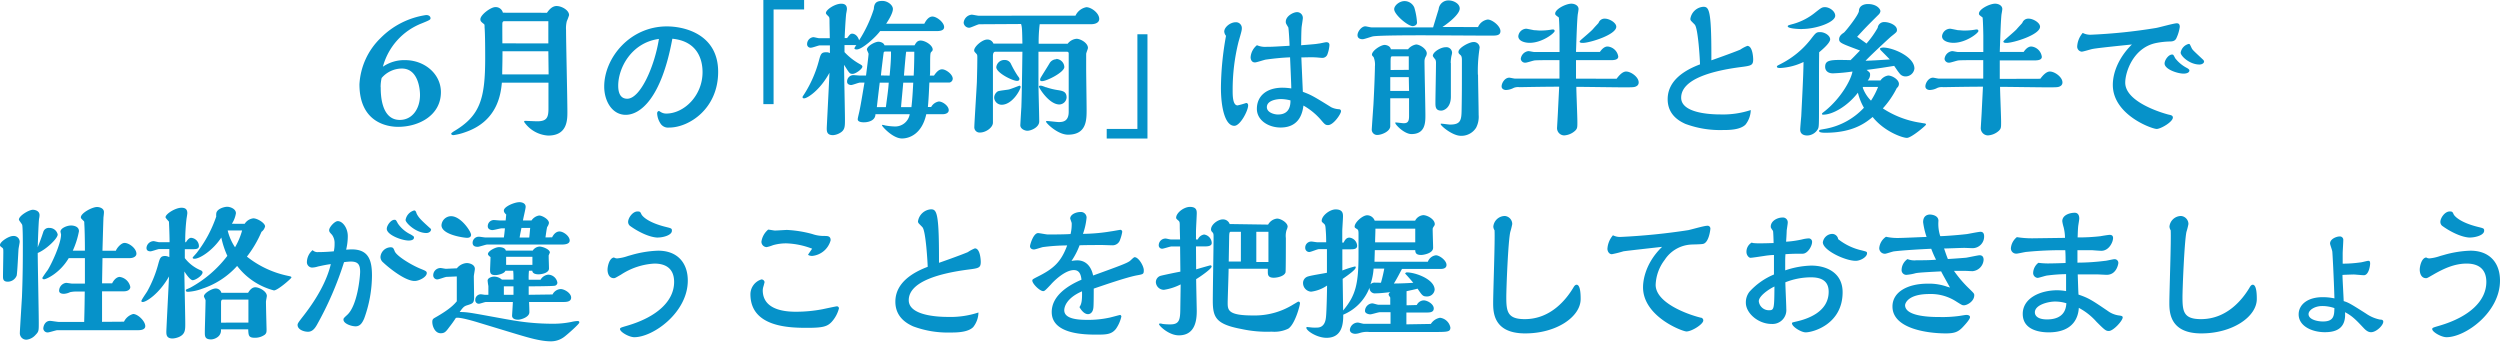
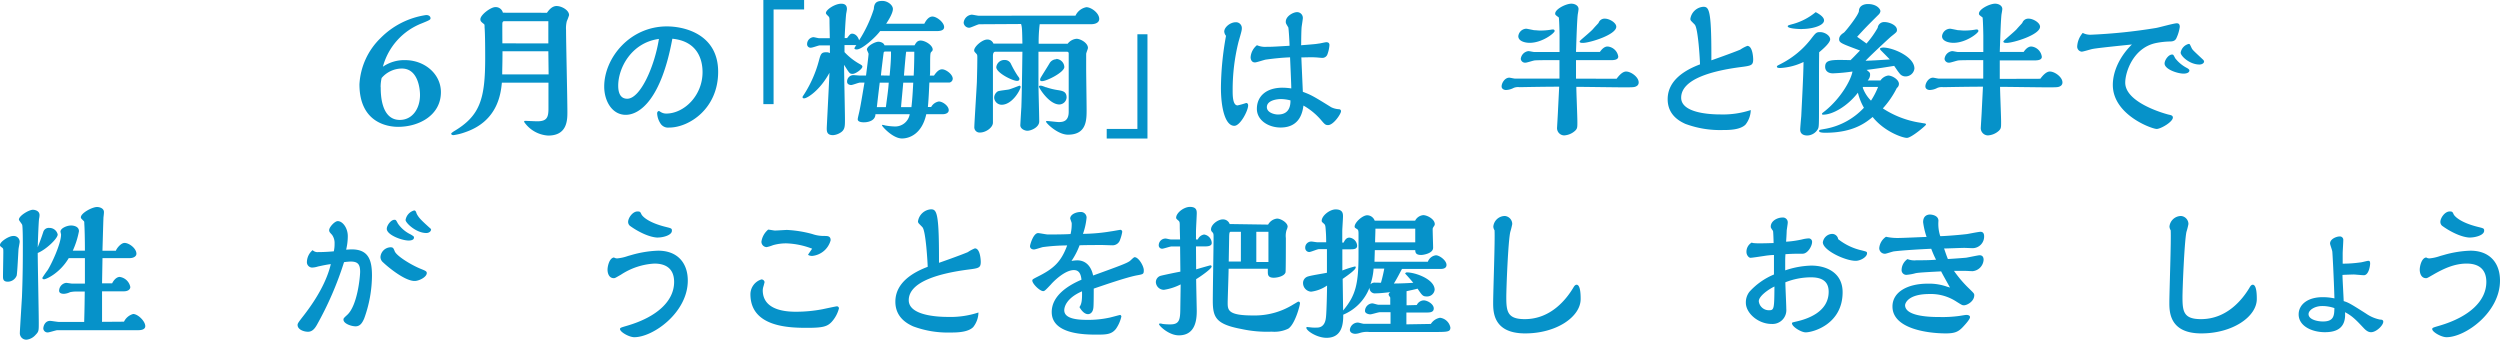
<svg xmlns="http://www.w3.org/2000/svg" viewBox="0 0 618.32 84.47">
  <defs>
    <style>.cls-1{fill:#0692c9;}</style>
  </defs>
  <g id="レイヤー_2" data-name="レイヤー 2">
    <g id="layout">
      <path class="cls-1" d="M100.16,14.87c4.91,0,8.89,3.46,8.89,7.92,0,5.68-5.36,8.58-10.6,8.58-2.56,0-9.55-1-9.55-10.52A17.23,17.23,0,0,1,94.14,9.4,19.84,19.84,0,0,1,105.4,3.72c.75,0,1.08.41,1.08.78s-.22.48-2.12,1.26A15.94,15.94,0,0,0,94.7,16.5,9.34,9.34,0,0,1,100.16,14.87Zm-6,6.69c0,1.49,0,8.1,4.72,8.1,3.09,0,5-2.75,5-6.17,0-1.52-.48-6.54-4.49-6.54a6.63,6.63,0,0,0-5,2.34A9.92,9.92,0,0,0,94.14,21.56Z" />
      <path class="cls-1" d="M135.28,3.16c.34-.48,1.16-1.67,2.38-1.67s3.09,1,3.09,2.26a13.13,13.13,0,0,1-.56,1.49A7.08,7.08,0,0,0,140,7.43c0,2.9.33,17,.33,20.22,0,2,0,5.88-4.76,5.88a7.77,7.77,0,0,1-5.94-3.38c0-.26.18-.26.33-.26s2.45.11,2.9.11c2.38,0,2.79-.93,2.79-3.16v-6.4H124.13c-.26,2.57-.93,9.45-9,12.23a14.14,14.14,0,0,1-2.94.75c-.33,0-.59-.08-.59-.41.07-.15.55-.45.63-.52,6.5-3.83,7.77-8,7.77-18.07,0-1.45,0-6-.15-7.65,0-.67,0-.75-.3-.93-.59-.49-.74-.64-.74-1.08,0-1.08,2.56-3,3.68-3a1.82,1.82,0,0,1,1.89,1.38Zm.41,15.24-.07-5.72H124.28c0,3.15-.07,4-.07,5.72Zm-.07-7.66V5.24H124.69c-.26,0-.41.22-.44.48s0,4.24,0,5Z" />
      <path class="cls-1" d="M154.76,28.4c-3.35,0-5.32-3.38-5.32-7,0-7,6.28-14.87,15.5-14.87,4.54,0,12.68,2.05,12.68,11.23s-7.25,13.79-12.12,13.79a2.21,2.21,0,0,1-2.19-1.08,5,5,0,0,1-.78-2.41c0-.49.33-.6.44-.6s.37.22.41.22a2.51,2.51,0,0,0,1.38.41c4.38,0,9-4.38,9-10.26,0-2.75-1-7.62-7.47-8.25C163.53,24.61,158.21,28.4,154.76,28.4Zm-1.86-7.21c0,1.67.48,3.23,2.23,3.23,3.27,0,6.8-8.1,7.84-14.79C156.13,10.56,152.9,16.84,152.9,21.19Z" />
      <path class="cls-1" d="M198.88,2.34h-7.55V25.76H188.8V0h10.08Z" />
      <path class="cls-1" d="M228.61,5.87c.63-1.26,1.34-1.78,2-1.78,1.08,0,2.9,1.45,2.9,2.6,0,1-1.34,1-2.08,1H217.68c-1.12,1.53-4.46,4.54-5.76,4.54-.15,0-.6,0-.6-.3a3.19,3.19,0,0,1,.49-.78,1.71,1.71,0,0,1-.45,0h-2.49c0,.85,0,1,0,1.74a15.26,15.26,0,0,0,3.86,3c.3.18.56.33.56.59,0,.56-1.63,1.79-2.42,1.79s-.81-.23-2.11-2.24c0,1.94.22,11.42.22,13.53,0,1.86,0,2.72-1.49,3.46a3.93,3.93,0,0,1-1.45.41c-1.56,0-1.56-1-1.56-1.71,0-.37.6-11.82.67-13.72-2.34,4.35-5.5,6.32-6.24,6.32-.15,0-.41,0-.41-.26s.07-.22.55-1a29.35,29.35,0,0,0,3.46-7.95c.48-1.79.6-2.19,1.9-2.19a1.65,1.65,0,0,1,.85.22V11.23l-2.53,0c-.29,0-1.74.56-2.11.56a.85.85,0,0,1-1-.89,1.72,1.72,0,0,1,1.56-1.71c.19,0,1.19.26,1.41.26h2.64c0-.56-.07-3.35-.07-4,0-1,0-1.15-.3-1.45-.45-.44-.59-.59-.59-.78,0-.82,2.23-2.3,3.79-2.3,1,0,1.41.48,1.41,1.33,0,.15-.15,1-.19,1.16-.15,1.41-.33,4.64-.37,6h.6c.67-.86.81-1.08,1.26-1.08s1.3.3,1.71,1.64a32.34,32.34,0,0,0,3.64-7.74c.08-1.74.93-2,2.16-2s2.56,1,2.56,2S219.76,5,219.17,5.87ZM231,18.7c.67-1,1.3-1.56,2-1.56.93,0,2.64,1.22,2.64,2.34a1,1,0,0,1-.78.93c-.26,0-2.83,0-5,0-.08,1.56-.15,3.76-.37,6.06h.81a2.7,2.7,0,0,1,1.9-1.37c.93,0,2.45,1.08,2.45,2.15,0,.6-.59,1-1.56,1h-4c-1.07,4.91-4.2,6-6,6-2.3,0-4.94-3-4.94-3.23s.18-.11.26-.11a2.5,2.5,0,0,1,.48.11,15.76,15.76,0,0,0,2.38.26A3.64,3.64,0,0,0,225,28.25h-8.48c0,1.45-1.52,2-2.86,2-.26,0-1.52,0-1.52-.75,0-.33.37-1.71.44-2.12.34-1.52,1-5.68,1.23-6.95H212.7c-.34,0-1.82.6-2.19.6-.19,0-1-.08-1-.82a1.57,1.57,0,0,1,1.59-1.63c.23,0,1.38.11,1.64.11h1.45c.11-.86.63-4.91.63-5.36,0-.18-.41-.92-.41-1.07,0-.86,2-1.94,2.86-1.94.34,0,1.3.19,1.49.9h7.43c.34-.6.67-1.19,1.49-1.19,1.15,0,3,1.15,3,2.23a.68.68,0,0,1-.33.55c-.3.3-.3.71-.3,4.24,0,.41,0,1.19-.07,1.64Zm-11.9,7.8c.45-3.38.6-4.42.71-6.06h-2.23c-.52,4.28-.56,4.76-.71,6.06Zm.93-7.8c.15-1.6.34-3.76.34-5.24v-.71l-1.56,0s-.26.11-.26.29c-.15,1.12-.6,4.72-.67,5.62Zm5.39,7.8c.08-.7.26-2.15.45-6.06H223.4c-.07.86-.48,5.1-.55,6.06Zm.56-7.8c.08-1.19.15-4,.15-5.91h-2c-.11.41-.48,4.94-.56,5.91Z" />
      <path class="cls-1" d="M266,3.87a3.73,3.73,0,0,1,2.68-2.09c1.22,0,3.19,1.45,3.19,2.9,0,1.08-1.3,1.3-1.86,1.3H257.15a35,35,0,0,0-.26,4.84h7.17a3.13,3.13,0,0,1,2.2-1.23c.93,0,2.82,1,2.82,2.27,0,.22-.44,1.22-.44,1.48V17c0,1.45.11,8.55.11,10.14,0,2.53,0,6.17-4.61,6.17-2.53,0-5.43-2.86-5.43-3.23,0-.11.11-.15.26-.15.41,0,2.45.26,2.9.26,1.19,0,2.45-.29,2.45-2.56V13.2c0-.3-.22-.41-.48-.41h-7v8.1c0,1.3.19,7.69.19,9.14s-2,2.31-2.94,2.31c-.55,0-1.74-.41-1.74-1.38,0-.11.22-3.94.26-4.42.11-3.05.18-7.88.26-13.75h-6.69c-.56,0-.6.74-.6,1.07,0,1.19,0,1.38,0,3.09V30.33c0,1.23-1.78,2.45-3.19,2.45a1.3,1.3,0,0,1-1.41-1.41c0-.7.55-9.33.63-11.08.07-2.71.11-4.27.11-6.13,0-.63-.08-.67-.22-.85-.49-.52-.56-.6-.56-.86,0-.93,2-2.67,3.2-2.67a1.56,1.56,0,0,1,1.56,1h7.17c-.07-3.31-.07-4.05-.33-4.84L242.21,6c-.37,0-2.08.86-2.49.86a1.37,1.37,0,0,1-1.38-1.23,2.19,2.19,0,0,1,2-2c.26,0,1.45.26,1.71.26ZM245.89,24.2a1.89,1.89,0,0,1,.89-1.6c.37-.19,2.34-.37,2.79-.48s2.45-.9,2.56-.93a.31.31,0,0,1,.3.29c0,.64-2,4.43-4.72,4.43A1.88,1.88,0,0,1,245.89,24.2ZM251.5,20c-1.08,0-5.09-2-5.09-3.38a2,2,0,0,1,2.15-1.78,1.62,1.62,0,0,1,1.49,1,24.84,24.84,0,0,0,1.6,2.83c.44.59.48.67.48.85C252.13,20,251.72,20,251.5,20Zm7.21,1.57a16.45,16.45,0,0,0,3.09.74c1.07.19,2,.37,2,1.82a1.85,1.85,0,0,1-1.78,1.71c-2.57,0-5.06-4.13-5.06-4.39s.26-.29.52-.26S258.41,21.48,258.71,21.6Zm2.53-7a2.1,2.1,0,0,1,2,2c0,1.3-4.35,3.5-5.51,3.5-.33,0-.48-.08-.48-.38a1.13,1.13,0,0,1,.15-.48c.59-1,1.6-2.56,2.19-3.57A2,2,0,0,1,261.24,14.65Z" />
      <path class="cls-1" d="M273.72,31.89h7.59V8.48h2.49V34.27H273.72Z" />
      <path class="cls-1" d="M302.79,7.81c0-1.08,1.48-2.31,2.86-2.31A1.44,1.44,0,0,1,307.14,7c0,.48-.08.78-.82,3.35a49,49,0,0,0-1.45,12.08c0,1.11,0,3.64,1.22,3.64a19,19,0,0,0,2.12-.6c.15,0,.49.08.49.6,0,1.3-1.94,5.05-3.42,5.05-2.2,0-3.31-4.23-3.31-9.47a74.21,74.21,0,0,1,1.26-12.79A1.84,1.84,0,0,1,302.79,7.81Zm19,3.38c3.31-.26,3.71-.3,4.31-.41.3,0,1.63-.34,1.93-.34.52,0,.78.23.78.71a8.25,8.25,0,0,1-.48,2.23,1.32,1.32,0,0,1-1.41.93c-.23,0-1.23-.11-1.45-.11-1.15-.08-2.49,0-3.61,0,.08,1.93.11,2.6.37,8.51,2,.75,2.49,1,7,3.8A4.85,4.85,0,0,0,331,27c.37,0,.67.11.67.52,0,.64-1.86,3.42-3.2,3.42-.67,0-.85-.22-1.74-1.26a16.25,16.25,0,0,0-4.35-3.57c-.19,1.3-.71,5.43-5.65,5.43-3.05,0-5.87-1.82-5.87-4.61,0-3.2,2.41-5.24,6.35-5.24a15,15,0,0,1,2.16.18c0-1.19-.26-6.58-.3-7.69-1.93.07-4.13.3-6,.56-.45.07-2.27.7-2.68.7-1.08,0-1.08-1.22-1.08-1.26a4.21,4.21,0,0,1,1.57-3,5.11,5.11,0,0,0,2.41.4c1.08,0,1.34,0,5.65-.26,0-.7-.18-3.9-.3-4.53-.55-.93-.63-1-.63-1.41C318,4,319.85,3,320.81,3a1.43,1.43,0,0,1,1.42,1.49c0,.26-.26,1.86-.3,2.19-.08.82-.11,3.35-.11,4.2Zm-5,13.31c-.9,0-3.46.29-3.46,2,0,1.3,1.75,1.82,2.75,1.82,3,0,3.09-2.49,3.09-3.49A9.89,9.89,0,0,0,316.84,24.5Z" />
-       <path class="cls-1" d="M365.56,6.69a3.1,3.1,0,0,1,2.38-1.86c1.12,0,3.16,1.6,3.16,2.86s-1.3,1.12-3.05,1.12c-2.56,0-14.05-.08-16.17-.08S341,8.73,339.54,9c-.37.07-2.12.7-2.52.7s-1.27-.11-1.27-1,1-2.19,1.93-2.19c.23,0,1.27.26,1.49.26h15.28c.18-.63,1.15-3.79,1.37-4.5A2.41,2.41,0,0,1,358.35.11c1.08,0,2.68.74,2.68,2s-2.27,3.23-4.28,4.57Zm-17.32,5.5a3.35,3.35,0,0,1,2-1.19c.93,0,2.64,1.12,2.64,2.2a1.67,1.67,0,0,1-.19.7,2.33,2.33,0,0,0-.37,1.34c0,1.86.22,11.11.22,13.23,0,1.79,0,4.69-3.45,4.69-1.75,0-4-2.31-4-2.75,0-.08,0-.12.11-.12.3,0,1.68.19,2,.19,1.19,0,1.3-.78,1.3-1.86V24.31h-4.65v6.88c0,1.3-2.11,2.19-3.23,2.19a1.32,1.32,0,0,1-1.34-1.45c0-.19.34-5.09.41-6.06.26-4.76.37-8.7.37-9.44a4.89,4.89,0,0,0-.33-2.31c-.22-.22-.41-.4-.41-.59,0-1,2.19-2.42,3.16-2.42.15,0,1.34.12,1.52,1.08Zm.26,10.3-.07-3.42h-4.58v3.42Zm-.07-5.21,0-3.34h-4.05c-.45,0-.45.15-.45,2v1.37Zm1-10.81c-1.22,0-4.61-2.86-4.61-4.2,0-.89,1.27-2,2.57-2a2.64,2.64,0,0,1,2.41,1.6,16.43,16.43,0,0,1,.67,3.75C350.43,6.32,349.62,6.47,349.39,6.47Zm9.41,9.1c0,1.19,0,7,0,8.33,0,2.86-1.82,3.46-2.37,3.46-1.45,0-1.45-1-1.45-2,0-1.37.14-8.14.14-9.66a2.45,2.45,0,0,0-.11-.9c-.07-.14-.67-.78-.67-1,0-.93,1.94-2.12,3.16-2.12a1.41,1.41,0,0,1,1.6,1.37,3.54,3.54,0,0,1-.15.75A9.9,9.9,0,0,0,358.8,15.57Zm6.72,2.9c0,1.42.15,8.33.15,9.93a5.83,5.83,0,0,1-.63,3.19,4.29,4.29,0,0,1-3.75,2c-2.12,0-5-2.49-5-2.86,0-.11,0-.15.11-.15.3,0,1.86.23,2.19.23,2.64,0,2.83-1.08,2.87-3.68.07-4.24.07-4.76.07-12.31,0-.18,0-.89-.3-1.15-.52-.48-.55-.52-.55-.85,0-1,2.67-2.42,3.68-2.42a1.42,1.42,0,0,1,1.56,1.34c0,.07-.15,1-.15,1.11A35.9,35.9,0,0,0,365.52,18.47Z" />
      <path class="cls-1" d="M399.83,19.48c.41-.56,1.37-1.79,2.34-1.79,1.23,0,3.12,1.38,3.12,2.68a1,1,0,0,1-.52.93c-.52.3-.82.3-3.42.3-1.63,0-9.66-.12-11.48-.12,0,1.23.26,7.29.26,8.67s0,1.63-.56,2.19a4.42,4.42,0,0,1-2.71,1.15,1.8,1.8,0,0,1-1.75-2c0-.11.22-3.75.22-4.05l.3-6c-3.42,0-7.47.08-9.81.12a2.86,2.86,0,0,0-1.45.18,4.4,4.4,0,0,1-1.9.52c-.41,0-1.08-.22-1.08-.89,0-.82.78-2.16,1.9-2.16.18,0,1.19.23,1.41.23h11c0-.67,0-3.83,0-4.57h-2.08c-.26,0-3.38,0-4,.07-.33,0-1.93.56-2.3.56a1.07,1.07,0,0,1-1.19-.93,2.17,2.17,0,0,1,1.9-1.93c.22,0,1.19.22,1.41.22h6.28v-4c0-.67-.07-3.64-.15-4.24,0-.18,0-.33-.22-.44-.6-.45-.71-.52-.71-.82,0-1.12,2.68-2.45,4-2.45.82,0,1.78.44,1.78,1.33,0,.15-.14,1.08-.18,1.23-.19,1.3-.34,6.25-.45,9.37h5.91c.34-.48,1-1.34,1.9-1.34a2.92,2.92,0,0,1,2.64,2.49c0,.89-1.27.89-1.94.89h-2.11l-5.06,0h-1.34v4.57ZM384.11,7.29a.37.37,0,0,1,.4.37c0,.52-3.08,2.93-6.17,2.93-1.33,0-2.82-.48-2.82-1.63a2.06,2.06,0,0,1,2-1.86c.08,0,1.71.33,1.9.37.48,0,1,.08,1.37.08a16.06,16.06,0,0,0,2.72-.19A2.68,2.68,0,0,1,384.11,7.29Zm12.82-2.68c1.11,0,2.82,1,2.82,2,0,2-6.61,4-8.25,4-.26,0-.82,0-.82-.33,0-.12.41-.49.71-.75.56-.48,2.34-2,2.6-2.34.67-.78,1-1.08,1.38-1.52A1.56,1.56,0,0,1,396.93,4.61Z" />
      <path class="cls-1" d="M419.19,6.13c-.11-.15-.74-.74-.86-.89a.79.79,0,0,1-.26-.56,3.5,3.5,0,0,1,3.2-3c1.38,0,2,.67,2,11.86v1.38c4.5-1.57,7-2.57,7.14-2.64a8.68,8.68,0,0,1,1.75-.93c1.34,0,1.45,3,1.45,3.31,0,1.52-.48,1.59-3.09,1.93-6.84.89-14.72,2.9-14.72,7.58,0,3.72,6.88,4.13,9.59,4.13a22.07,22.07,0,0,0,7.62-1.08,6,6,0,0,1-1.3,3.6c-1.34,1.34-4.2,1.34-5.65,1.34a24.57,24.57,0,0,1-9.22-1.52c-1.48-.67-4.38-2.23-4.38-6.1,0-4.72,4.35-7.25,8-8.62C420.45,14.87,420,7.14,419.19,6.13Z" />
-       <path class="cls-1" d="M449.89,26c0,4.91,0,5.47-.3,5.95a3.08,3.08,0,0,1-2.6,1.56c-.26,0-1.75,0-1.75-1.45,0-.52.22-2.86.26-3.34.19-3.91.52-9.74.56-13.39a15.07,15.07,0,0,1-5.76,1.49c-.15,0-.82,0-.82-.3s.15-.26,1.37-.93a22,22,0,0,0,7-5.87c1.23-1.6,1.38-1.78,2.31-1.78,1.19,0,2.49.89,2.49,1.78s-1.86,2.49-2.72,3.2C449.89,15.8,449.89,16.91,449.89,26Zm-4.2-18.81c-1,0-3.53-.14-3.53-.67,0-.22.07-.26,1.45-.63A15.06,15.06,0,0,0,449.07,3c1.3-1,1.52-1.23,2.3-1.23,1.12,0,2.53,1,2.53,2.12C453.9,5.5,449.22,7.17,445.69,7.17Zm19.4,12.72a2.85,2.85,0,0,1,1.9-1.23c1,0,2.67,1,2.67,2.08a1.28,1.28,0,0,1-.52,1,22.37,22.37,0,0,1-3.46,5.05,23.28,23.28,0,0,0,9,3.5c.52.07.78.15,1.38.22.14,0,.29.11.29.3s-3.6,3.27-4.72,3.27-5.65-1.6-8.47-5.17c-1.68,1.38-4.8,3.9-11.67,3.9-.38,0-1.57,0-1.57-.4s.19-.3,1.9-.64A17.22,17.22,0,0,0,461,26.65a14.32,14.32,0,0,1-1.49-3.72c-2.64,3.42-6.32,5.43-8.55,5.43-.15,0-.33,0-.33-.18s.07-.19.85-.82c3.83-3.13,6.32-7.55,6.69-9.67a45,45,0,0,1-4.83.45c-1.41,0-1.93-.82-1.93-1.6,0-1.82,1.49-1.78,6.28-1.67.67-.63,1-1,2.34-2.38-4.57-1.71-5.16-1.9-5.16-2.79s.85-1.41,1.18-1.63,3.72-4.43,3.72-5.39C459.81,1.49,460.89,1,462,1c2.12,0,3.08,1.19,3.08,1.78a1.45,1.45,0,0,1-.48.86c-2.94,2.93-3.27,3.27-5.28,5.46.34.26,2,1.41,2.31,1.67a22.69,22.69,0,0,0,2.78-3.9,1.59,1.59,0,0,1,1.71-1.41c1.12,0,3.05.74,3.05,1.93,0,.48-.07.56-1.45,1.64-.18.14-4.68,4.27-6.32,6,1.86-.07,2.68-.11,6-.33-.71-.75-1.42-1.45-2.12-2.16-.19-.19-.3-.3-.3-.48s.48-.3.82-.3c2.3,0,7.69,2.23,7.69,5.2a2.2,2.2,0,0,1-2.19,1.94,1.8,1.8,0,0,1-1.52-.79c-.41-.48-.93-1.3-1.3-1.82-3.42.56-4.28.67-6.81,1,.78.64.86.67.86,1.23a2.14,2.14,0,0,1-.6,1.38Zm-4.27,1.59-.12.15a8.63,8.63,0,0,0,2.05,3.24,18.18,18.18,0,0,0,1.75-3.39Z" />
+       <path class="cls-1" d="M449.89,26c0,4.91,0,5.47-.3,5.95a3.08,3.08,0,0,1-2.6,1.56c-.26,0-1.75,0-1.75-1.45,0-.52.22-2.86.26-3.34.19-3.91.52-9.74.56-13.39a15.07,15.07,0,0,1-5.76,1.49c-.15,0-.82,0-.82-.3s.15-.26,1.37-.93a22,22,0,0,0,7-5.87c1.23-1.6,1.38-1.78,2.31-1.78,1.19,0,2.49.89,2.49,1.78s-1.86,2.49-2.72,3.2C449.89,15.8,449.89,16.91,449.89,26Zm-4.2-18.81c-1,0-3.53-.14-3.53-.67,0-.22.07-.26,1.45-.63A15.06,15.06,0,0,0,449.07,3C453.9,5.5,449.22,7.17,445.69,7.17Zm19.4,12.72a2.85,2.85,0,0,1,1.9-1.23c1,0,2.67,1,2.67,2.08a1.28,1.28,0,0,1-.52,1,22.37,22.37,0,0,1-3.46,5.05,23.28,23.28,0,0,0,9,3.5c.52.07.78.15,1.38.22.14,0,.29.11.29.3s-3.6,3.27-4.72,3.27-5.65-1.6-8.47-5.17c-1.68,1.38-4.8,3.9-11.67,3.9-.38,0-1.57,0-1.57-.4s.19-.3,1.9-.64A17.22,17.22,0,0,0,461,26.65a14.32,14.32,0,0,1-1.49-3.72c-2.64,3.42-6.32,5.43-8.55,5.43-.15,0-.33,0-.33-.18s.07-.19.85-.82c3.83-3.13,6.32-7.55,6.69-9.67a45,45,0,0,1-4.83.45c-1.41,0-1.93-.82-1.93-1.6,0-1.82,1.49-1.78,6.28-1.67.67-.63,1-1,2.34-2.38-4.57-1.71-5.16-1.9-5.16-2.79s.85-1.41,1.18-1.63,3.72-4.43,3.72-5.39C459.81,1.49,460.89,1,462,1c2.12,0,3.08,1.19,3.08,1.78a1.45,1.45,0,0,1-.48.86c-2.94,2.93-3.27,3.27-5.28,5.46.34.26,2,1.41,2.31,1.67a22.69,22.69,0,0,0,2.78-3.9,1.59,1.59,0,0,1,1.71-1.41c1.12,0,3.05.74,3.05,1.93,0,.48-.07.56-1.45,1.64-.18.14-4.68,4.27-6.32,6,1.86-.07,2.68-.11,6-.33-.71-.75-1.42-1.45-2.12-2.16-.19-.19-.3-.3-.3-.48s.48-.3.82-.3c2.3,0,7.69,2.23,7.69,5.2a2.2,2.2,0,0,1-2.19,1.94,1.8,1.8,0,0,1-1.52-.79c-.41-.48-.93-1.3-1.3-1.82-3.42.56-4.28.67-6.81,1,.78.64.86.67.86,1.23a2.14,2.14,0,0,1-.6,1.38Zm-4.27,1.59-.12.15a8.63,8.63,0,0,0,2.05,3.24,18.18,18.18,0,0,0,1.75-3.39Z" />
      <path class="cls-1" d="M504.63,19.48c.41-.56,1.38-1.79,2.35-1.79,1.22,0,3.12,1.38,3.12,2.68a1,1,0,0,1-.52.93c-.52.3-.82.3-3.42.3-1.64,0-9.67-.12-11.49-.12,0,1.23.26,7.29.26,8.67s0,1.63-.55,2.19a4.44,4.44,0,0,1-2.72,1.15,1.8,1.8,0,0,1-1.75-2c0-.11.23-3.75.23-4.05l.3-6c-3.42,0-7.48.08-9.82.12a2.88,2.88,0,0,0-1.45.18,4.34,4.34,0,0,1-1.89.52c-.41,0-1.08-.22-1.08-.89,0-.82.78-2.16,1.89-2.16.19,0,1.19.23,1.42.23h11c0-.67,0-3.83,0-4.57h-2.08c-.26,0-3.39,0-4,.07-.33,0-1.93.56-2.3.56a1.07,1.07,0,0,1-1.19-.93,2.16,2.16,0,0,1,1.89-1.93c.23,0,1.19.22,1.41.22h6.29v-4c0-.67-.08-3.64-.15-4.24,0-.18,0-.33-.22-.44-.6-.45-.71-.52-.71-.82,0-1.12,2.68-2.45,4-2.45.81,0,1.78.44,1.78,1.33,0,.15-.15,1.08-.19,1.23-.18,1.3-.33,6.25-.44,9.37h5.91c.33-.48,1-1.34,1.89-1.34A2.91,2.91,0,0,1,505,14.05c0,.89-1.26.89-1.93.89H501l-5.05,0H494.6v4.57ZM488.91,7.29a.38.38,0,0,1,.41.37c0,.52-3.08,2.93-6.17,2.93-1.34,0-2.83-.48-2.83-1.63a2.06,2.06,0,0,1,2.05-1.86c.07,0,1.71.33,1.89.37.49,0,1,.08,1.38.08a15.87,15.87,0,0,0,2.71-.19A2.68,2.68,0,0,1,488.91,7.29Zm12.83-2.68c1.11,0,2.82,1,2.82,2,0,2-6.62,4-8.25,4-.26,0-.82,0-.82-.33,0-.12.41-.49.71-.75.55-.48,2.34-2,2.6-2.34.67-.78,1-1.08,1.37-1.52A1.57,1.57,0,0,1,501.74,4.61Z" />
      <path class="cls-1" d="M517.08,8.59a134.37,134.37,0,0,0,16.21-1.68c.82-.14,4.35-1.15,5.09-1.15.56,0,.74.34.74.89a9.75,9.75,0,0,1-.89,2.9c-.18.3-.48.71-1.52.71a19.57,19.57,0,0,0-3.42.37c-5.69,1.15-7.66,7.21-7.66,9.81,0,4.95,9.7,7.66,10.78,7.92.56.11,1,.22,1,.71,0,1.08-3,2.82-4,2.82-1.19,0-10.85-3.49-10.85-10.89,0-3.57,1.93-7.28,4.72-10-2.12.22-8.44.85-9.74,1.11-.45.08-2.3.67-2.68.67a1.25,1.25,0,0,1-1.11-1.33,5.56,5.56,0,0,1,1.37-3.31A4,4,0,0,0,517.08,8.59Zm23,9.62c-1.52,0-4.72-1.07-4.72-2.52,0-.78.93-2.2,1.86-2.2.3,0,.34.08.78.93a8.83,8.83,0,0,0,2.94,2.42c.56.33.56.52.56.59C541.47,18.18,540.28,18.21,540.05,18.21Zm5.06-3c0,.34-.45.75-1.15.75-2.46,0-4.65-2.12-4.65-2.94a2.67,2.67,0,0,1,2-2.16c.26,0,.26.08.7,1,.23.48.34.56,2.87,2.93A.6.6,0,0,1,545.11,15.2Z" />
      <path class="cls-1" d="M1.93,69.67C.74,69.67.74,68.93.74,68.3c0-.82.08-4.87.08-5.8s0-1-.26-1.23C0,60.86,0,60.83,0,60.57c0-.78,2.16-2.2,3.23-2.2a1.46,1.46,0,0,1,1.64,1.42c0,.29-.3,1.67-.3,2-.07.93-.26,5.36-.44,6.36A2.38,2.38,0,0,1,1.93,69.67Zm8.81-12.41a1.4,1.4,0,0,1,1.45-.89A2.07,2.07,0,0,1,14.27,58c0,1-2.9,3.75-4.94,4.57,0,2.45.26,14.57.26,17.28,0,2,0,2.16-.82,3A3.46,3.46,0,0,1,6.69,84a1.59,1.59,0,0,1-1.78-1.68c0-.48.44-7.43.52-8.84.22-5.65.22-9.52.22-12.46,0-.92,0-4.72-.15-5.35,0-.22-.82-1.11-.82-1.37,0-.93,2.49-2.42,3.46-2.42.22,0,1.64.11,1.64,1.34a4.38,4.38,0,0,1-.12.89c-.11.82-.26,4.72-.33,7.06C9.81,59.93,10.33,58.56,10.74,57.26Zm19.93,22.3a3.56,3.56,0,0,1,2.26-1.9c1.19,0,3,1.79,3,3,0,.93-1.23,1-1.63,1H14.2c-.34,0-2,.56-2.38.56a1.05,1.05,0,0,1-1.11-.93c0-.67.44-1.93,1.67-1.93.33,0,1.82.26,2.15.26h6.29c.11-3.94.11-5.28.14-7.51H19.33a8,8,0,0,0-2,.15,4,4,0,0,1-1.52.41c-.56,0-1.19-.15-1.19-.78a2,2,0,0,1,1.74-1.93c.23,0,1.23.18,1.45.18H21V63.84H17c-2.16,3.68-5.54,5.24-6.13,5.24-.11,0-.41-.11-.41-.34a22,22,0,0,1,1.3-1.89c1-1.56,3.34-6.58,3.34-8.85,0-.11-.14-.59-.14-.71,0-.85,1.59-1.52,2.63-1.52.6,0,1.94.22,1.94,1.41A20.66,20.66,0,0,1,18,62H21c0-2.83-.07-5.69-.15-6.66,0-.52,0-.59-.26-.78C20.07,54,20,54,20,53.73c0-1,2.75-2.53,4-2.53.63,0,1.71.3,1.71,1.26,0,.3-.07.93-.11,1.23s-.22,7.14-.26,8.33h3.31c.33-.82,1.37-1.94,2.15-1.94,1.12,0,2.94,1.34,2.94,2.68,0,.7-.82,1.08-1.63,1.08H25.35l-.11,6.24,2.49,0c.74-1.45,1.6-1.59,1.86-1.59a3.11,3.11,0,0,1,2.64,2.49c0,.59-.56,1.07-1.6,1.07H25.24v7.55Z" />
-       <path class="cls-1" d="M45.71,61.64c0,1.53,0,1.68,0,2.2a9.66,9.66,0,0,0,3.9,3c.08,0,.49.23.49.52,0,.82-1.79,1.94-2.42,1.94s-1.63-1.45-2.08-2.16c0,1.82.22,10.82.22,12.86,0,1.56,0,2.61-1.48,3.31a4.78,4.78,0,0,1-1.64.41c-1.56,0-1.56-1-1.56-1.71,0-.41.59-11.89.67-13.64-2.49,4.38-5.69,6.32-6.47,6.32-.18,0-.37,0-.37-.26s1.23-2,1.45-2.38a29.54,29.54,0,0,0,2.79-7c.37-1.26.55-1.74,1.67-1.74a2.53,2.53,0,0,1,1,.29v-2l-2.53,0c-.29,0-1.78.56-2.12.56-.74,0-1-.34-1-.86A1.82,1.82,0,0,1,38,59.64c.19,0,1.12.26,1.34.26h2.6c0-2-.15-5-.15-5.06s-.85-.89-.85-1.11c0-.82,2.45-2.35,3.94-2.35.85,0,1.45.3,1.45,1.34,0,.19-.15,1.12-.19,1.34a45.93,45.93,0,0,0-.33,5.84H46c.19-.3.67-1.08,1.27-1.08a2.09,2.09,0,0,1,1.93,2c0,.7-.56.81-1.45.81Zm14.8-6.28A2.93,2.93,0,0,1,62.66,54c1,0,2.9,1.16,2.9,2a2.31,2.31,0,0,1-.89,1.34,27.7,27.7,0,0,1-3.6,6.13,24.17,24.17,0,0,0,10,4.72c.89.19,1,.22,1,.45s-3.39,3.19-4.32,3.19a16.82,16.82,0,0,1-9.1-6.06,20,20,0,0,1-8.59,5.62,12.09,12.09,0,0,1-3.46.78c-.26,0-.63,0-.63-.3s0-.22,1.08-.71a28.85,28.85,0,0,0,9.18-7.88,21,21,0,0,1-1.49-4.53C52.59,62,49.39,64,48.09,64c-.11,0-.44,0-.44-.29,0-.08.89-1,1.08-1.27a31.12,31.12,0,0,0,4.75-8.88,3.29,3.29,0,0,1,0-.63c0-1.27,2-1.79,2.71-1.79s2.16.48,2.16,1.6a6.68,6.68,0,0,1-1,2.6Zm.85,17.06c.23-.37.82-1.37,1.79-1.37S66,72.05,66,73.2c0,.19-.22,1.19-.22,1.42,0,1.07.15,6.76.15,6.8,0,.67,0,.93-.41,1.34a4.15,4.15,0,0,1-2.46.78c-1.56,0-1.6-.52-1.67-2.08H54.64a2,2,0,0,1-.75,1.85,3,3,0,0,1-1.63.64c-1.6,0-1.6-.78-1.6-1.79s.18-6.65.18-7.88c0-.15-.4-.82-.4-1,0-.78,2-1.93,2.89-1.93a1.43,1.43,0,0,1,1.42,1.07Zm.08,7.36c0-.82,0-4.79,0-5.68H55.12c-.45,0-.45.52-.45.7,0,.56,0,3.35,0,4v1ZM56.31,57a13.06,13.06,0,0,0,1.82,4.16A17.48,17.48,0,0,0,59.88,57Z" />
      <path class="cls-1" d="M87,61.68c4.2,0,5,2.75,5,6.47a31.45,31.45,0,0,1-1.93,10.63c-.41.93-.93,1.93-2.12,1.93-1,0-3-.63-3-1.67,0-.3.07-.37,1-1.23,2.49-2.41,3.12-9.4,3.12-10.63,0-1.86-.63-2.49-2.34-2.49a13.69,13.69,0,0,0-1.64.15,82.21,82.21,0,0,1-6.73,15.54c-.48.82-1.08,1.67-2.19,1.67s-2.57-.59-2.57-1.67c0-.37.15-.6,1.6-2.46,3.09-4,5.62-8.36,6.62-12.6-.63.08-1.56.23-3.2.6a5.37,5.37,0,0,1-1.45.26,1.33,1.33,0,0,1-1.26-1.45,3.93,3.93,0,0,1,1.41-2.86,1.71,1.71,0,0,0,1.38.48c.37,0,1.78,0,3.86-.19a8,8,0,0,0,.19-1.89,3.45,3.45,0,0,0-.63-2.19c-.6-.64-.71-.79-.71-1.16,0-.74,1.38-2.23,2.12-2.23,1.23,0,2.49,1.71,2.49,3.72a14.4,14.4,0,0,1-.41,3.34C85.71,61.75,86.52,61.68,87,61.68Zm15.54,7.81c-2.53,0-6.84-3.68-7.77-4.58a1.75,1.75,0,0,1-.67-1.37,2.6,2.6,0,0,1,2.46-2.38c.67,0,.74.19,1.07,1,.45,1.12,3.91,3.31,6.47,4.35,1,.41,1.45.56,1.45,1C105.59,68.52,103.62,69.49,102.58,69.49Zm-1.49-10c-1.63,0-5.39-1.38-5.39-2.9,0-.82,1-2.23,1.9-2.23.37,0,.41.11.85.93A8,8,0,0,0,101.61,58c.71.45.78.49.78.75C102.39,59.45,101.39,59.49,101.09,59.49Zm5.54-2.64c0,.33-.44.78-1.15.78-2.53,0-5.13-2.49-5.13-3.23a2.94,2.94,0,0,1,2.12-2.35c.33,0,.45.26.63.82.52,1,1.08,1.56,3.31,3.57A.56.56,0,0,1,106.63,56.85Z" />
-       <path class="cls-1" d="M113,66.36a3.39,3.39,0,0,1,2.45-1.3c.56,0,2,.3,2,1.45,0,.26-.26,1.56-.26,1.86,0,.6.07,4.31.07,5.13,0,1.45-.3,1.56-1.71,2-.71.22-1,.44-1.86,1.67a15.27,15.27,0,0,1,2.27.15c1.64.19,9.63,1.75,11.45,2a57.67,57.67,0,0,0,9.14.75,22.76,22.76,0,0,0,4.8-.45,7.67,7.67,0,0,1,1.45-.22c.22,0,.48,0,.48.37s-2.94,2.94-3.57,3.42a5.44,5.44,0,0,1-3.46,1.23c-2.63,0-5.83-1-8.51-1.79l-9.07-2.75c-1.07-.33-5.24-1.6-5.94-1.23a26.16,26.16,0,0,1-1.57,2.2C110.31,82,110,82.42,109,82.42c-1.45,0-2.08-1.78-2.08-2.79,0-.67.22-.81.75-1.11,3.75-2.12,4.75-3.35,5.31-4V68.37l-2.53.11c-.33,0-1.89.63-2.3.63a1,1,0,0,1-1-1A1.8,1.8,0,0,1,109,66.29c.18,0,1.08.19,1.3.19ZM109.19,55.7a2.4,2.4,0,0,1,2.38-2.23c2.42,0,4.94,3.79,4.94,4.61,0,.48-.37.74-1,.74S109.19,58.11,109.19,55.7Zm27.36,3c.67-1.33,1.49-1.45,1.82-1.45,1,0,2.53,1.16,2.53,2.23,0,.82-1,1-1.9,1H120.49c-.33,0-1.93.56-2.3.56s-1.3,0-1.3-1a1.52,1.52,0,0,1,1.63-1.49c.22,0,1.27.18,1.49.18h4.61c.11-.78.15-1.07.26-2.26h-.78c-.34,0-1.94.44-2.31.44s-1.15-.18-1.15-.93a1.51,1.51,0,0,1,1.52-1.56c.23,0,1.31.11,1.57.11h1.33c.08-.63.08-1,.15-1.45-.33-.33-.59-.59-.59-1,0-1,2.67-2.08,3.86-2.08.45,0,1.53.18,1.53,1.15,0,.48-.6,2.82-.67,3.38h2.12a2.8,2.8,0,0,1,1.89-1.23c.71,0,2.42.9,2.42,1.86a2.36,2.36,0,0,1-.45,1c-.18.82-.29,1.75-.41,2.56Zm.11,14.13a2.4,2.4,0,0,1,2-1.34c.93,0,2.6,1,2.6,2.12s-1.38,1.08-2.08,1.08h-8.33c.08,1.45.08,2.41.08,2.52,0,1.27-2.16,1.86-2.75,1.86-.23,0-1.53,0-1.53-1,0-.15.19-2.86.19-3.38h-6.66c-.26,0-1.45.44-1.74.44a.88.88,0,0,1-.89-1A1.36,1.36,0,0,1,119,72.79c.15,0,.78.12.93.12h.86c0-.23,0-1.75,0-2.16a13.51,13.51,0,0,1-.19-1.34c0-.67,1-1,1.64-1a3,3,0,0,1,1.89.74H127c0-.7,0-1.56-.08-2.19H125c-.23.71-1.79,1.08-2.49,1.08-1.12,0-1.3-.45-1.3-1.23,0-.45.11-2.71.11-3.23-.23-.15-.64-.49-.64-.75,0-.74,1.86-1.71,2.72-1.71.18,0,1.49,0,1.71.86h6.65a2.18,2.18,0,0,1,1.67-1c.75,0,2.57.67,2.57,1.48,0,0-.26.64-.3.71,0,.71.08,2.71.08,3.23,0,1.12-1.83,1.45-2.57,1.45-.26,0-1.49,0-1.56-.89h-.82a15.55,15.55,0,0,0-.07,2.23h2.93a2.54,2.54,0,0,1,1.86-1.26,2.35,2.35,0,0,1,2.31,2,.8.8,0,0,1-.71.75c-.67.11-5.54.14-6.39.14v2.09ZM127,70.82h-2.38c0,.49,0,1,0,1.38v.71h2.38c0-.19,0-1.12,0-1.34Zm4.68-5.31v-2h-6.5v2Zm-.78-6.77c.15-1.3.15-1.63.23-2.37h-2.16c-.26,1.3-.34,1.63-.45,2.37Z" />
      <path class="cls-1" d="M162.79,62c4.79,0,7.32,3.05,7.32,7.4,0,7.87-8.55,14-13.23,14-1.3,0-3.53-1.3-3.53-2,0-.34.18-.37,1.82-.86,7.32-2.15,11.56-6.09,11.56-10.81,0-3.13-1.86-4.54-4.87-4.54a16.73,16.73,0,0,0-8.29,2.75c-1.3.74-1.45.86-1.75.86-1.19,0-1.56-1.19-1.56-2.12,0-.75.41-2.86,1.6-3a1.45,1.45,0,0,0,.78.23,10.91,10.91,0,0,0,2.68-.6l.92-.26A26.75,26.75,0,0,1,162.79,62Zm0-3.24c-2.12,0-5-1.48-6.81-2.78a1.28,1.28,0,0,1-.63-1.08c0-1,1.12-2.6,2.31-2.6.67,0,.7.11,1,.74.26.48,1.63,2,6,3.08,1.37.34,1.52.38,1.52.9C166.24,58.19,163.94,58.74,162.79,58.74Z" />
      <path class="cls-1" d="M205.6,79.71c-1,1-2,1.37-5.8,1.37-4.16,0-14.2,0-14.2-8.32a3.86,3.86,0,0,1,2.72-3.65.77.77,0,0,1,.78.67s-.22.9-.26,1a3.45,3.45,0,0,0-.19,1c0,5.21,6.28,5.32,8.29,5.32a35,35,0,0,0,6.39-.6c.56-.11,3.42-.74,3.68-.74a.53.53,0,0,1,.49.48A7.78,7.78,0,0,1,205.6,79.71ZM194.49,60.19a11.81,11.81,0,0,0-3.31.45,9.52,9.52,0,0,1-1.56.48,1.34,1.34,0,0,1-1.3-1.33,4.77,4.77,0,0,1,1.67-3c.26,0,1.45.23,1.67.23.49,0,2.6-.15,3-.15a29.09,29.09,0,0,1,6.21,1,8.77,8.77,0,0,0,2.94.49c.89,0,1.63,0,1.63,1.07a5.26,5.26,0,0,1-4.57,3.87c-.44,0-1-.15-1-.34,0,0,.93-1.37,1-1.45A19.45,19.45,0,0,0,194.49,60.19Z" />
      <path class="cls-1" d="M228.16,56.22c-.11-.15-.74-.75-.86-.9a.78.78,0,0,1-.26-.55,3.5,3.5,0,0,1,3.2-3c1.38,0,2,.67,2,11.85V65c4.49-1.56,7-2.57,7.13-2.64a8.68,8.68,0,0,1,1.75-.93c1.34,0,1.45,3,1.45,3.31,0,1.52-.48,1.6-3.09,1.93-6.84.89-14.72,2.9-14.72,7.58,0,3.72,6.88,4.13,9.59,4.13A22.07,22.07,0,0,0,242,77.29a6,6,0,0,1-1.3,3.61c-1.33,1.34-4.2,1.34-5.65,1.34a24.39,24.39,0,0,1-9.22-1.53c-1.48-.67-4.38-2.23-4.38-6.09,0-4.72,4.35-7.25,8-8.63C229.42,65,229,57.22,228.16,56.22Z" />
      <path class="cls-1" d="M265.06,55.18c0-.08-.37-1.08-.37-1.12,0-1,1.38-1.63,2.61-1.63a1.39,1.39,0,0,1,1.44,1.41,16.42,16.42,0,0,1-.89,4,45.1,45.1,0,0,0,7-.63c.15,0,2.12-.37,2.27-.37s.44.15.44.52a10,10,0,0,1-.52,1.9,1.93,1.93,0,0,1-1.93,1.41c-.41,0-2.12-.07-2.49-.07-.71,0-4.42,0-5.61.07a18,18,0,0,1-2,3.87,8.92,8.92,0,0,1,1.45-.15c1.49,0,3.27.81,3.9,3.75,6.69-2.42,8.22-3,9-3.53.22-.11,1-1,1.26-1,1,0,2.27,2.2,2.27,3.2s-.11,1-1.75,1.3c-2.53.48-8.14,2.42-10.63,3.27,0,.75,0,4-.08,4.65-.14,1.6-1.15,1.67-1.33,1.67-1,0-1.79-1.15-2.12-1.75.44-.66.7-1.37.63-3.9-3.83,1.67-4.39,3.83-4.39,4.68,0,1.86,2.49,2.38,5.54,2.38a24.86,24.86,0,0,0,5.65-.55c.41-.08,2.53-.67,2.64-.67s.3.26.3.37A8.6,8.6,0,0,1,276,81.34c-1.08,1.38-2.42,1.42-4.69,1.42-2.79,0-11.19,0-11.19-5.58,0-4,3.94-6.54,7.36-8-.14-1.3-.52-2.38-1.89-2.38-2.31,0-5.21,3-5.65,3.53C258.49,71.87,258.34,72,258,72c-.82,0-2.68-1.82-2.68-2.6,0-.3.15-.37,1.37-1,3.8-1.9,5.73-3.54,7.25-7.7a48.16,48.16,0,0,0-6,.41c-.37.07-1.86.59-2.19.59-.78,0-1-.48-1-.81s.81-3.24,2-3.24c.37,0,2,.34,2.38.34,1.67,0,4,0,5.65-.11A10.29,10.29,0,0,0,265.06,55.18Z" />
      <path class="cls-1" d="M295.84,66.62c.33-.11,3.45-1,3.53-1s.3.07.3.3c0,.59-3.05,2.67-3.83,3.12,0,.89.15,7.32.15,7.84,0,2.16-.3,6.06-4.43,6.06-2.49,0-4.9-2.38-4.9-2.75,0-.18.22-.18.33-.18a2.91,2.91,0,0,1,.56.11,13.84,13.84,0,0,0,1.93.11c2.42,0,2.42-1.41,2.45-4.46l.08-5.43a13.57,13.57,0,0,1-4.13,1.34,2,2,0,0,1-2-1.82,1.63,1.63,0,0,1,1.27-1.67c.74-.19,4.12-.9,4.79-1l-.07-6.24h-2.08c-.38,0-2,.56-2.31.56a.82.82,0,0,1-.89-.82A1.67,1.67,0,0,1,288.33,59c.18,0,1,.22,1.23.22h2.3c0-.48-.07-2.6-.07-3,0-1.11,0-1.37-.3-1.63s-.6-.49-.6-.71c0-1.26,1.94-2.71,3.42-2.71,1.68,0,1.68,1,1.68,1.6s-.19,3.82-.19,4.46v2h.45A2.06,2.06,0,0,1,297.81,58a2.22,2.22,0,0,1,1.89,2.09c0,.81-1.08.85-1.6.85h-2.3Zm17.8-11.07a2.89,2.89,0,0,1,2.23-1.49c.89,0,2.6,1,2.6,2a3,3,0,0,1-.26.82,4.88,4.88,0,0,0-.18,2c0,.74,0,8.17-.08,8.47-.26.93-1.93,1.34-2.93,1.34-1.45,0-1.45-.82-1.45-1.49v-.74h-9.7c0,1.15-.23,7.58-.23,8.4,0,1.82.08,3.16,6.17,3.16a18.07,18.07,0,0,0,10.11-2.75c.23-.11,1.08-.67,1.19-.67a.38.38,0,0,1,.41.41c0,.52-1.22,5.2-2.9,6.28a7.92,7.92,0,0,1-4.09.74,29.71,29.71,0,0,1-7.5-.66c-6.32-1.19-7.07-2.87-7.07-7,0-2.46.19-13.5.19-15.5,0-1,0-1.12-.34-1.49a.85.85,0,0,1-.29-.63c0-1.27,1.78-2.49,2.9-2.49a1.74,1.74,0,0,1,1.71,1.15Zm-6.73,1.78h-2.52c-.3,0-.34.3-.38,1,0,.29-.07,4-.11,6.35h3Zm6.81,0h-3V64.8h3Z" />
      <path class="cls-1" d="M353.89,80.12a3.39,3.39,0,0,1,2.27-1.53A3,3,0,0,1,358.72,81c0,1.15-.74,1.11-4.68,1.11H338.65a5.74,5.74,0,0,0-2.3.23,4,4,0,0,1-1.15.22c-.56,0-1.34-.26-1.34-1a2,2,0,0,1,2-1.78c.22,0,1.19.3,1.41.3l6.65,0V77.22l-2.67,0c-.34,0-2,.53-2.34.53s-1.31-.19-1.31-.86a1.91,1.91,0,0,1,1.83-1.86c.22,0,1.26.34,1.48.34l2.94,0c0-.48,0-1.26,0-1.78-.07-.11-.41-.63-.41-.67a.77.77,0,0,1,.45-.67c-.71.08-2.45.3-3.64.3a1.33,1.33,0,0,1-1.53-1.41,11.76,11.76,0,0,1-6.5,6.69c0,1.89-.08,5.72-4.13,5.72-2.38,0-5-1.75-5-2.49a.21.21,0,0,1,.23-.18c.07,0,.55.07.67.07a8.89,8.89,0,0,0,1.74.07c1.94,0,2.16-1.93,2.23-2.67.15-1.34.26-6.58.26-7.73a8.91,8.91,0,0,1-3.94,1.52,2.14,2.14,0,0,1-2-2.12,1.66,1.66,0,0,1,1-1.56c.63-.3,4.13-.82,4.91-1l0-5.84H326.2c-.37,0-2,.71-2.38.71a1,1,0,0,1-1-1,1.5,1.5,0,0,1,1.56-1.59c.22,0,1.23.18,1.45.18H328c0-1.6-.07-2.49-.11-3-.07-1.08-.11-1.3-.45-1.6s-.55-.44-.55-.7c0-1.27,2-2.83,3.45-2.83,1.82,0,1.82,1.12,1.82,1.75s-.18,3.05-.18,3.6V60h.33c.26-.48.6-1.23,1.42-1.23a2.13,2.13,0,0,1,1.93,2c0,.7-.56.89-1.53.89H332v5.24a24.52,24.52,0,0,1,3.12-1c.15,0,.19.11.19.22,0,.59-1.71,1.78-3.23,2.86l.11,7.81C335.31,73.09,336,70.19,336,63V57.81c0-.92-.15-1-.37-1.15-.52-.33-.59-.37-.59-.63,0-1,1.93-2.79,3.12-2.79A2,2,0,0,1,340,54.58h6.28l3.72,0a2.52,2.52,0,0,1,2-1.37c1,0,2.86,1,2.86,2.23a.79.79,0,0,1-.19.48c-.29.45-.33.52-.33.82,0,.71.11,4,.11,4.53,0,1.45-2.53,1.79-2.94,1.79-1.45,0-1.45-.71-1.48-1.19l-10,0c0,.41-.08,2.42-.08,2.86h13.2a2.43,2.43,0,0,1,2-1.59c.86,0,2.61,1.26,2.61,2.38s-1.45,1-1.86,1l-9.15,0c-.55,1-1.19,2.3-2,3.6,1.67,0,3.9-.11,4.79-.18-.37-.45-1.3-1.53-2-2.27,0-.15.23-.3.41-.3,2.08,0,6.88,1.68,6.88,4.31a1.88,1.88,0,0,1-2,1.64c-.93,0-1.12-.3-2.23-1.93-.45.15-2.05.48-2.72.63,0,.48,0,2.94,0,3.49l2.53-.07a2,2,0,0,1,1.71-1.15c.89,0,2.49.89,2.49,2s-1.31,1-2.09,1h-4.68l0,2.93ZM341.55,69.93c.45-1.56.71-2.93.82-3.49h-2.64a15.82,15.82,0,0,1-.78,3.9,1.3,1.3,0,0,1,1-.44Zm8.48-10V56.55h-9.85c0,1.12-.08,2.45-.08,3.38Z" />
      <path class="cls-1" d="M372.55,73.54c0,3.57.33,5.39,4.57,5.39,6.5,0,10.33-5,12-7.77.22-.41.49-.74.82-.74,1,0,1,2.75,1,3.53,0,4.38-5.95,8.51-13.72,8.51s-7.92-5.13-7.92-7.51c0-2.86.49-15.65.34-18a1.79,1.79,0,0,1-.3-.93,2.89,2.89,0,0,1,2.86-2.6,2,2,0,0,1,1.82,2,19.42,19.42,0,0,1-.48,1.93C373,59.64,372.55,71.2,372.55,73.54Z" />
-       <path class="cls-1" d="M401.5,62.16a26.62,26.62,0,0,1-2.83.71c-.78,0-1.11-.82-1.11-1.34a5.67,5.67,0,0,1,1.37-3.34,3.79,3.79,0,0,0,1.9.41,157.34,157.34,0,0,0,16.73-1.68c.74-.15,3.94-1.08,4.64-1.08a.7.7,0,0,1,.82.79c0,.14-.34,3.3-1.75,3.68-.48.14-2.64.14-3.08.18a8.32,8.32,0,0,0-6.47,3.79,10.79,10.79,0,0,0-2.23,6.17c0,4.31,7.4,7.18,11.11,8.11a.68.68,0,0,1,.67.7c0,.93-2.86,2.72-4.16,2.72-1,0-10.74-3.68-10.74-10.93,0-.6,0-5.43,4.72-10C410.12,61.16,402.09,62.05,401.5,62.16Z" />
      <path class="cls-1" d="M448,65.69c3.72,0,7.73,1.75,7.73,6.58,0,7.92-7.32,9.93-9.14,9.93-1.12,0-3.38-1.41-3.38-2.23,0-.22.11-.22,1.07-.45,2.64-.59,8-2.3,8-7.36,0-2.56-1.64-3.57-4.35-3.57a17.2,17.2,0,0,0-6.36,1.23c0,1,.23,5.61.23,6.58a3.42,3.42,0,0,1-3.65,3.72c-3.31,0-6.35-2.68-6.35-5.24a4.25,4.25,0,0,1,.89-2.72,17,17,0,0,1,6.06-4.27c0-2,0-2.83,0-4.83a19.17,19.17,0,0,0-2.53.26c-.52.07-2.82.44-3.27.44s-1-.7-1-1.41A2.61,2.61,0,0,1,433.24,60s.33.11.37.11a11.34,11.34,0,0,0,1.56.07c1,0,1.23,0,3.49-.07,0-.33-.07-2.9-.15-3-.52-.75-.55-.82-.55-1.08,0-1.34,1.56-2.23,2.9-2.23a1.19,1.19,0,0,1,1.3,1.26c0,.3-.23,1.67-.26,2,0,.45-.11,2.34-.15,2.72a25.43,25.43,0,0,0,3.94-.56,8,8,0,0,1,1.63-.26.83.83,0,0,1,.86.89c0,1-1.08,2.9-2.34,2.9-1.75,0-2.27,0-4.24.11-.07.71-.07,1.52-.07,1.64,0,.37,0,2,0,2.37A21.56,21.56,0,0,1,448,65.69ZM435,74.5a2.5,2.5,0,0,0,2.61,2.23c1.18,0,1.22-.48,1.26-5.87C437.25,71.64,435,73.28,435,74.5Zm25.35-12.6c1.3.34,1.42.34,1.42.75,0,.93-1.64,1.86-2.79,1.86-2.64,0-8.14-2.61-8.14-4.58a2.42,2.42,0,0,1,2.3-2.08,1.51,1.51,0,0,1,1.49,1.3A14.51,14.51,0,0,0,460.33,61.9Z" />
      <path class="cls-1" d="M477.65,61.53c-2.08.08-7.06.37-9.11.63-.37,0-2,.6-2.3.6a1.39,1.39,0,0,1-1.45-1.41,3.78,3.78,0,0,1,1.67-2.79,13.26,13.26,0,0,0,2.9.3c1.27,0,6-.23,7.14-.26a18.21,18.21,0,0,1-.86-3.65c0-1.74,1.27-1.89,1.68-1.89s2.11.18,2.11,1.56a9.75,9.75,0,0,0,.45,3.79c.71,0,4.09-.22,6.62-.52.52-.08,2.86-.56,3.34-.56.89,0,.89.89.89,1.12a2.87,2.87,0,0,1-2.82,2.93c-.34,0-1.78-.07-2.08-.07-.78,0-4.31.15-5,.15.59,1.74.67,1.93.93,2.6.3,0,4.53-.3,4.57-.33.52-.08,2.94-.6,3.27-.6.82,0,1,.6,1,1.12a3,3,0,0,1-2.75,2.82c-.27,0-1.34-.07-1.57-.07h-3a29.13,29.13,0,0,0,3.9,4.53c1,1,1.11,1.08,1.11,1.49,0,1.52-1.78,2.49-2.56,2.49-.41,0-.52-.08-1.82-.89a11.54,11.54,0,0,0-6.73-1.9c-5.5,0-6,2.49-6,2.75,0,2.94,6.84,2.94,8.66,2.94a30.62,30.62,0,0,0,4.68-.26c.56-.08,1.56-.26,1.79-.26.93,0,.93.48.93.55,0,.52-1.19,1.83-1.75,2.42-1.12,1.19-2,1.6-4.24,1.6-4.27,0-13.19-1.08-13.19-6.65,0-3.72,3.94-5.65,8.66-5.65a13.27,13.27,0,0,1,4.94.78c.08,0,.6.18.63.18-.74-1.34-1.86-3.31-2.19-4-3.75.19-5.61.3-6.32.45a11.58,11.58,0,0,1-2.3.41,1.17,1.17,0,0,1-1.16-1.26,3.34,3.34,0,0,1,1.45-2.64,4.64,4.64,0,0,0,2.23.29c1.6,0,3.24,0,4.84-.14C478.43,63.46,478,62.46,477.65,61.53Z" />
-       <path class="cls-1" d="M521.28,76.88A6,6,0,0,0,523.92,78c.78.11,1.08.15,1.08.52,0,.78-2.3,3.34-3.42,3.34-.74,0-1-.22-3.05-2.26a15.53,15.53,0,0,0-4.38-3.46c-.11,2-1.08,6.06-7.47,6.06-1.6,0-6.4-.3-6.4-4.57,0-3.87,4.28-5.84,8.55-5.84A12.6,12.6,0,0,1,511,72c0-1.3,0-2.79,0-4.2a40,40,0,0,0-4.57.33c-.41,0-2.12.6-2.49.6a1.21,1.21,0,0,1-1.08-1.31A3.28,3.28,0,0,1,504.15,65a18.73,18.73,0,0,0,2.93.15c.6,0,3.28-.07,3.8-.11,0-1,0-2.16-.08-3.16a88.53,88.53,0,0,0-9.48.41c-.41,0-2.19.44-2.56.44a1.3,1.3,0,0,1-1.41-1.33,3.89,3.89,0,0,1,1.48-2.75,23.87,23.87,0,0,0,3.83.29l8.07-.11a11.17,11.17,0,0,0-.34-2.64,9.16,9.16,0,0,1-.33-1.48c0-1.53,1.86-2.09,3.08-2.09.75,0,1.12.56,1.12,1.42,0,.29-.22,1.59-.26,1.85-.11,1.16-.11,2.31-.15,2.83a46.53,46.53,0,0,0,5.65-.3c.37-.07,1.93-.33,2.27-.33s.85.07.85.78c0,1-1,3.16-2.9,3.16-.33,0-1.93-.11-2.26-.15h-3.65v3.08a56,56,0,0,0,6.77-.44c.37,0,2-.41,2.34-.41a.91.91,0,0,1,1,1c0,.07-.38,2.86-2.87,2.86-.41,0-2.15-.11-2.52-.11h-4.65c.11,3.08.11,3.57.19,5C516.6,73.72,517.34,74.21,521.28,76.88Zm-13-2.3c-1.71,0-5,.82-5,2.67,0,.86.74,1.75,3,1.75,4.5,0,4.72-3,4.79-4A9.57,9.57,0,0,0,508.27,74.58Z" />
      <path class="cls-1" d="M539.79,73.54c0,3.57.33,5.39,4.57,5.39,6.51,0,10.34-5,12-7.77.22-.41.48-.74.81-.74,1,0,1,2.75,1,3.53,0,4.38-6,8.51-13.72,8.51s-7.91-5.13-7.91-7.51c0-2.86.48-15.65.33-18a1.89,1.89,0,0,1-.3-.93,2.9,2.9,0,0,1,2.87-2.6,2,2,0,0,1,1.82,2,17.06,17.06,0,0,1-.49,1.93C540.27,59.64,539.79,71.2,539.79,73.54Z" />
      <path class="cls-1" d="M585.13,77.52a9.37,9.37,0,0,0,3.5,1.52c.41,0,.82.07.82.52,0,.93-1.75,2.6-3,2.6-.29,0-.89,0-1.82-1-1.89-2-2.82-3-4.64-3.94.33,4.42-2.79,4.94-5,4.94-3.09,0-6.47-1.45-6.47-4.42,0-2.23,2-4.24,5.95-4.24a13.86,13.86,0,0,1,2.9.3c-.15-5.32-.49-11.38-.52-11.52,0-.34-.56-1.75-.56-2.05,0-1.15,1.6-1.75,2.38-1.75a.84.84,0,0,1,.89.93c0,.52-.15,2.79-.15,3.24s0,2.19,0,2.56a30.38,30.38,0,0,0,4.31-.3c.34,0,1.75-.4,2-.4s.48,0,.48.7c0,.41-.3,2.86-1.56,2.86-.41,0-2.16-.18-2.49-.18s-2.42.07-2.79.11c0,.85.26,5.28.3,6.47C580.86,74.84,581.31,75.1,585.13,77.52Zm-10.78-1.83c-1.85,0-3.38,1-3.38,2,0,1.34,2.16,1.82,3.57,1.82,2.68,0,2.79-1.45,2.82-3.31A9.27,9.27,0,0,0,574.35,75.69Z" />
      <path class="cls-1" d="M611,62c4.8,0,7.32,3.05,7.32,7.4,0,7.87-8.55,14-13.23,14-1.3,0-3.53-1.3-3.53-2,0-.34.18-.37,1.82-.86,7.32-2.15,11.56-6.09,11.56-10.81,0-3.13-1.86-4.54-4.87-4.54s-5.72,1.26-8.29,2.75c-1.3.74-1.45.86-1.75.86-1.18,0-1.56-1.19-1.56-2.12,0-.75.41-2.86,1.6-3a1.48,1.48,0,0,0,.78.23,10.82,10.82,0,0,0,2.68-.6l.93-.26A26.74,26.74,0,0,1,611,62Zm0-3.24c-2.12,0-5-1.48-6.8-2.78a1.26,1.26,0,0,1-.63-1.08c0-1,1.11-2.6,2.3-2.6.67,0,.71.11,1,.74.26.48,1.64,2,6,3.08,1.38.34,1.53.38,1.53.9C614.46,58.19,612.15,58.74,611,58.74Z" />
    </g>
  </g>
</svg>